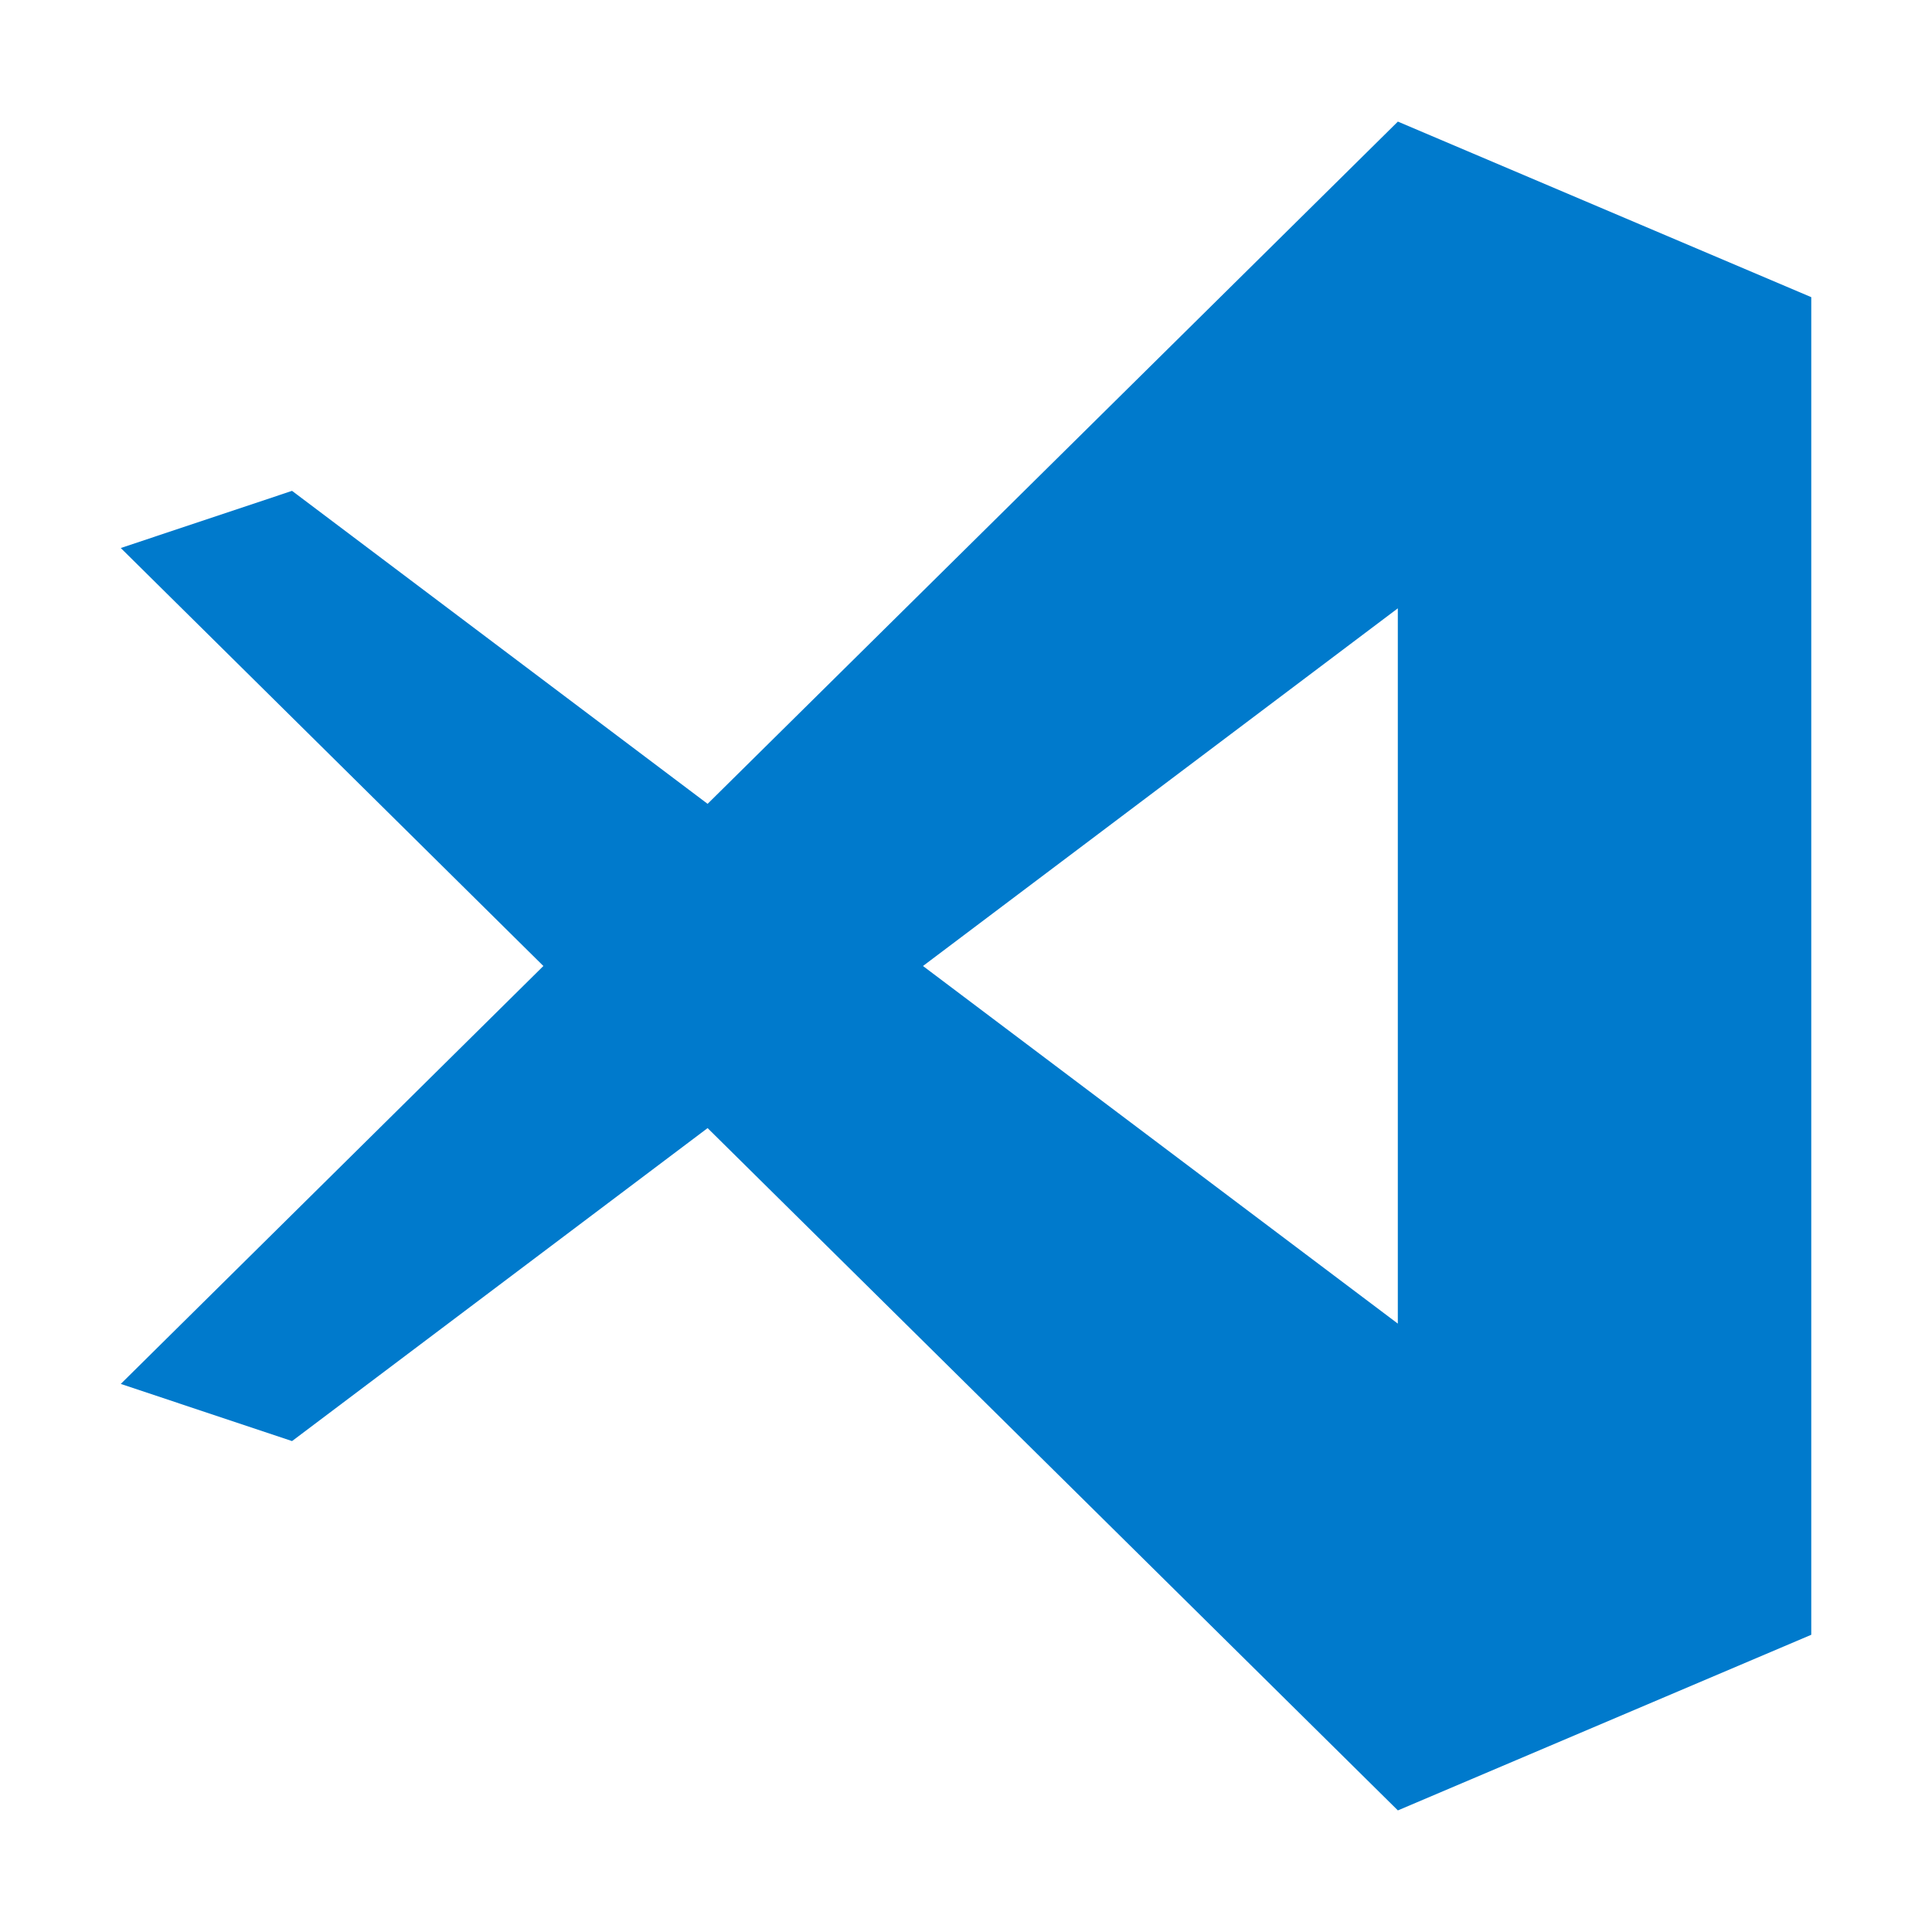
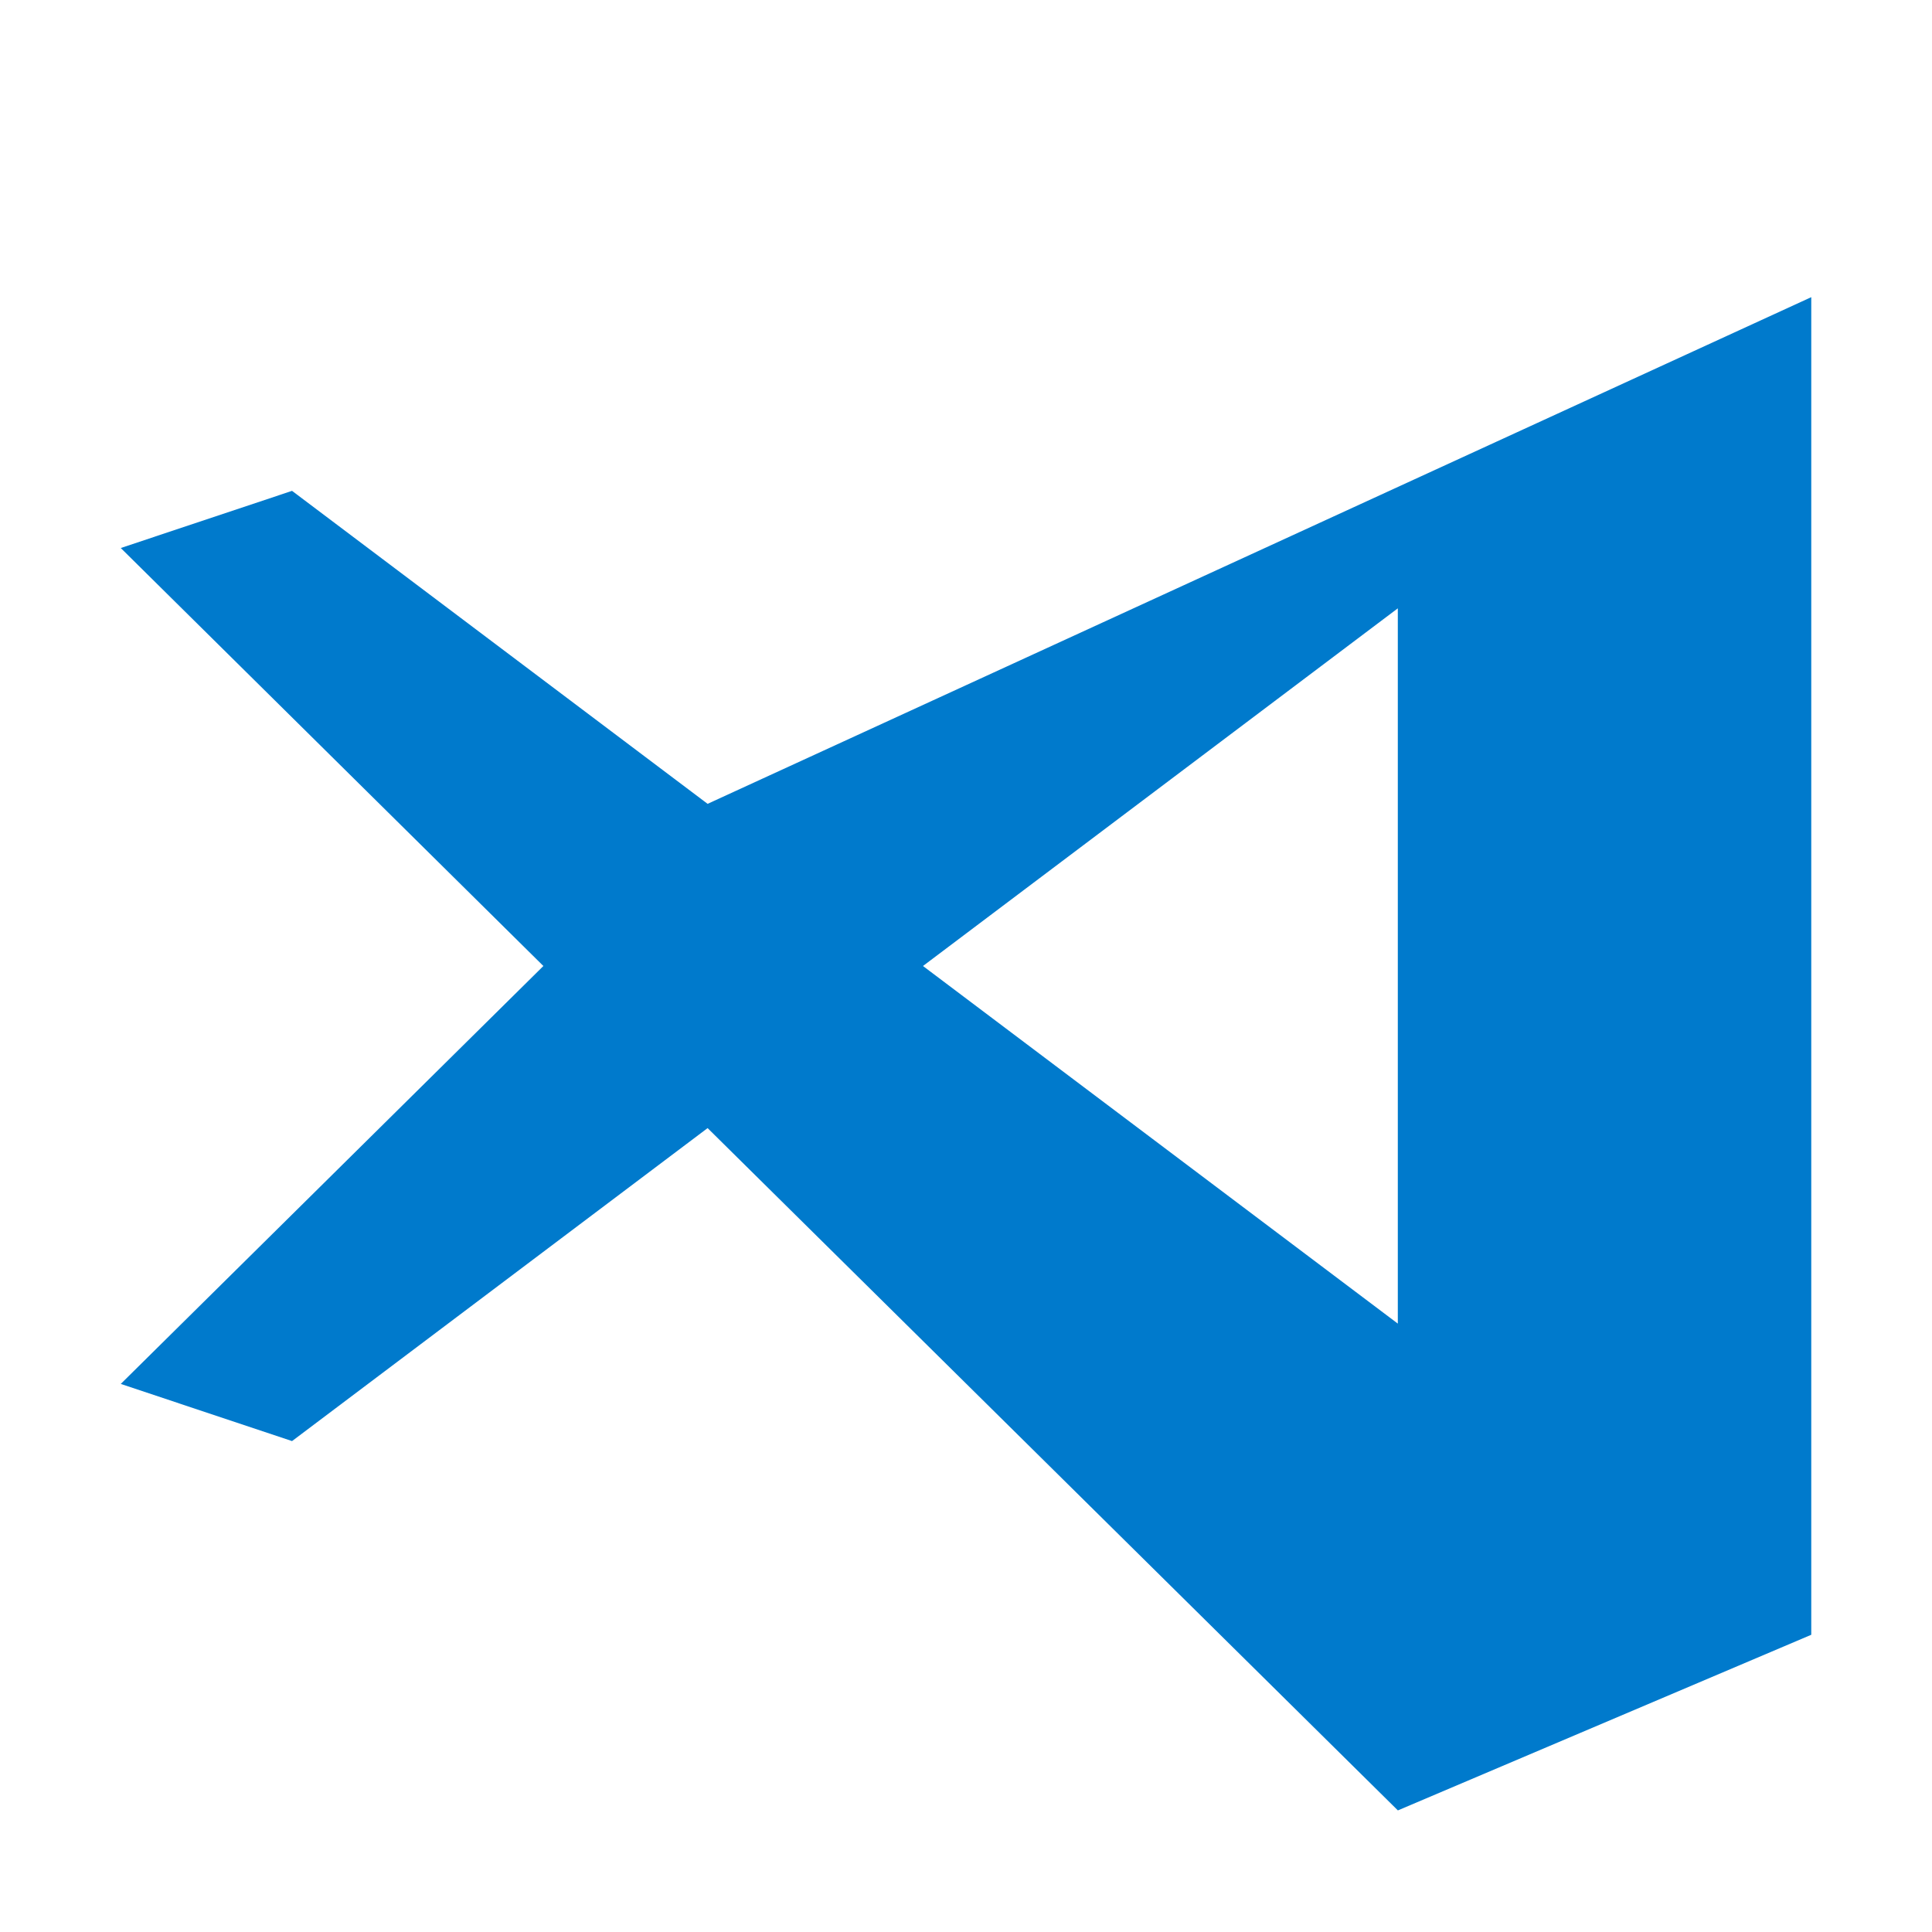
<svg xmlns="http://www.w3.org/2000/svg" width="63" height="63" viewBox="0 0 63 63" fill="none">
  <g id="Main Icon">
-     <path id="Vector" d="M23.074 36.786L9.523 46.992L3.938 45.128L17.719 31.5L3.938 17.87L9.523 16.006L23.074 26.212L45.583 3.965L59.063 9.69V53.308L45.583 59.035L23.074 36.786ZM30.097 31.5L45.581 43.161V19.837L30.097 31.5Z" fill="#007ACC" />
+     <path id="Vector" d="M23.074 36.786L9.523 46.992L3.938 45.128L17.719 31.5L3.938 17.87L9.523 16.006L23.074 26.212L59.063 9.69V53.308L45.583 59.035L23.074 36.786ZM30.097 31.5L45.581 43.161V19.837L30.097 31.5Z" fill="#007ACC" />
  </g>
</svg>